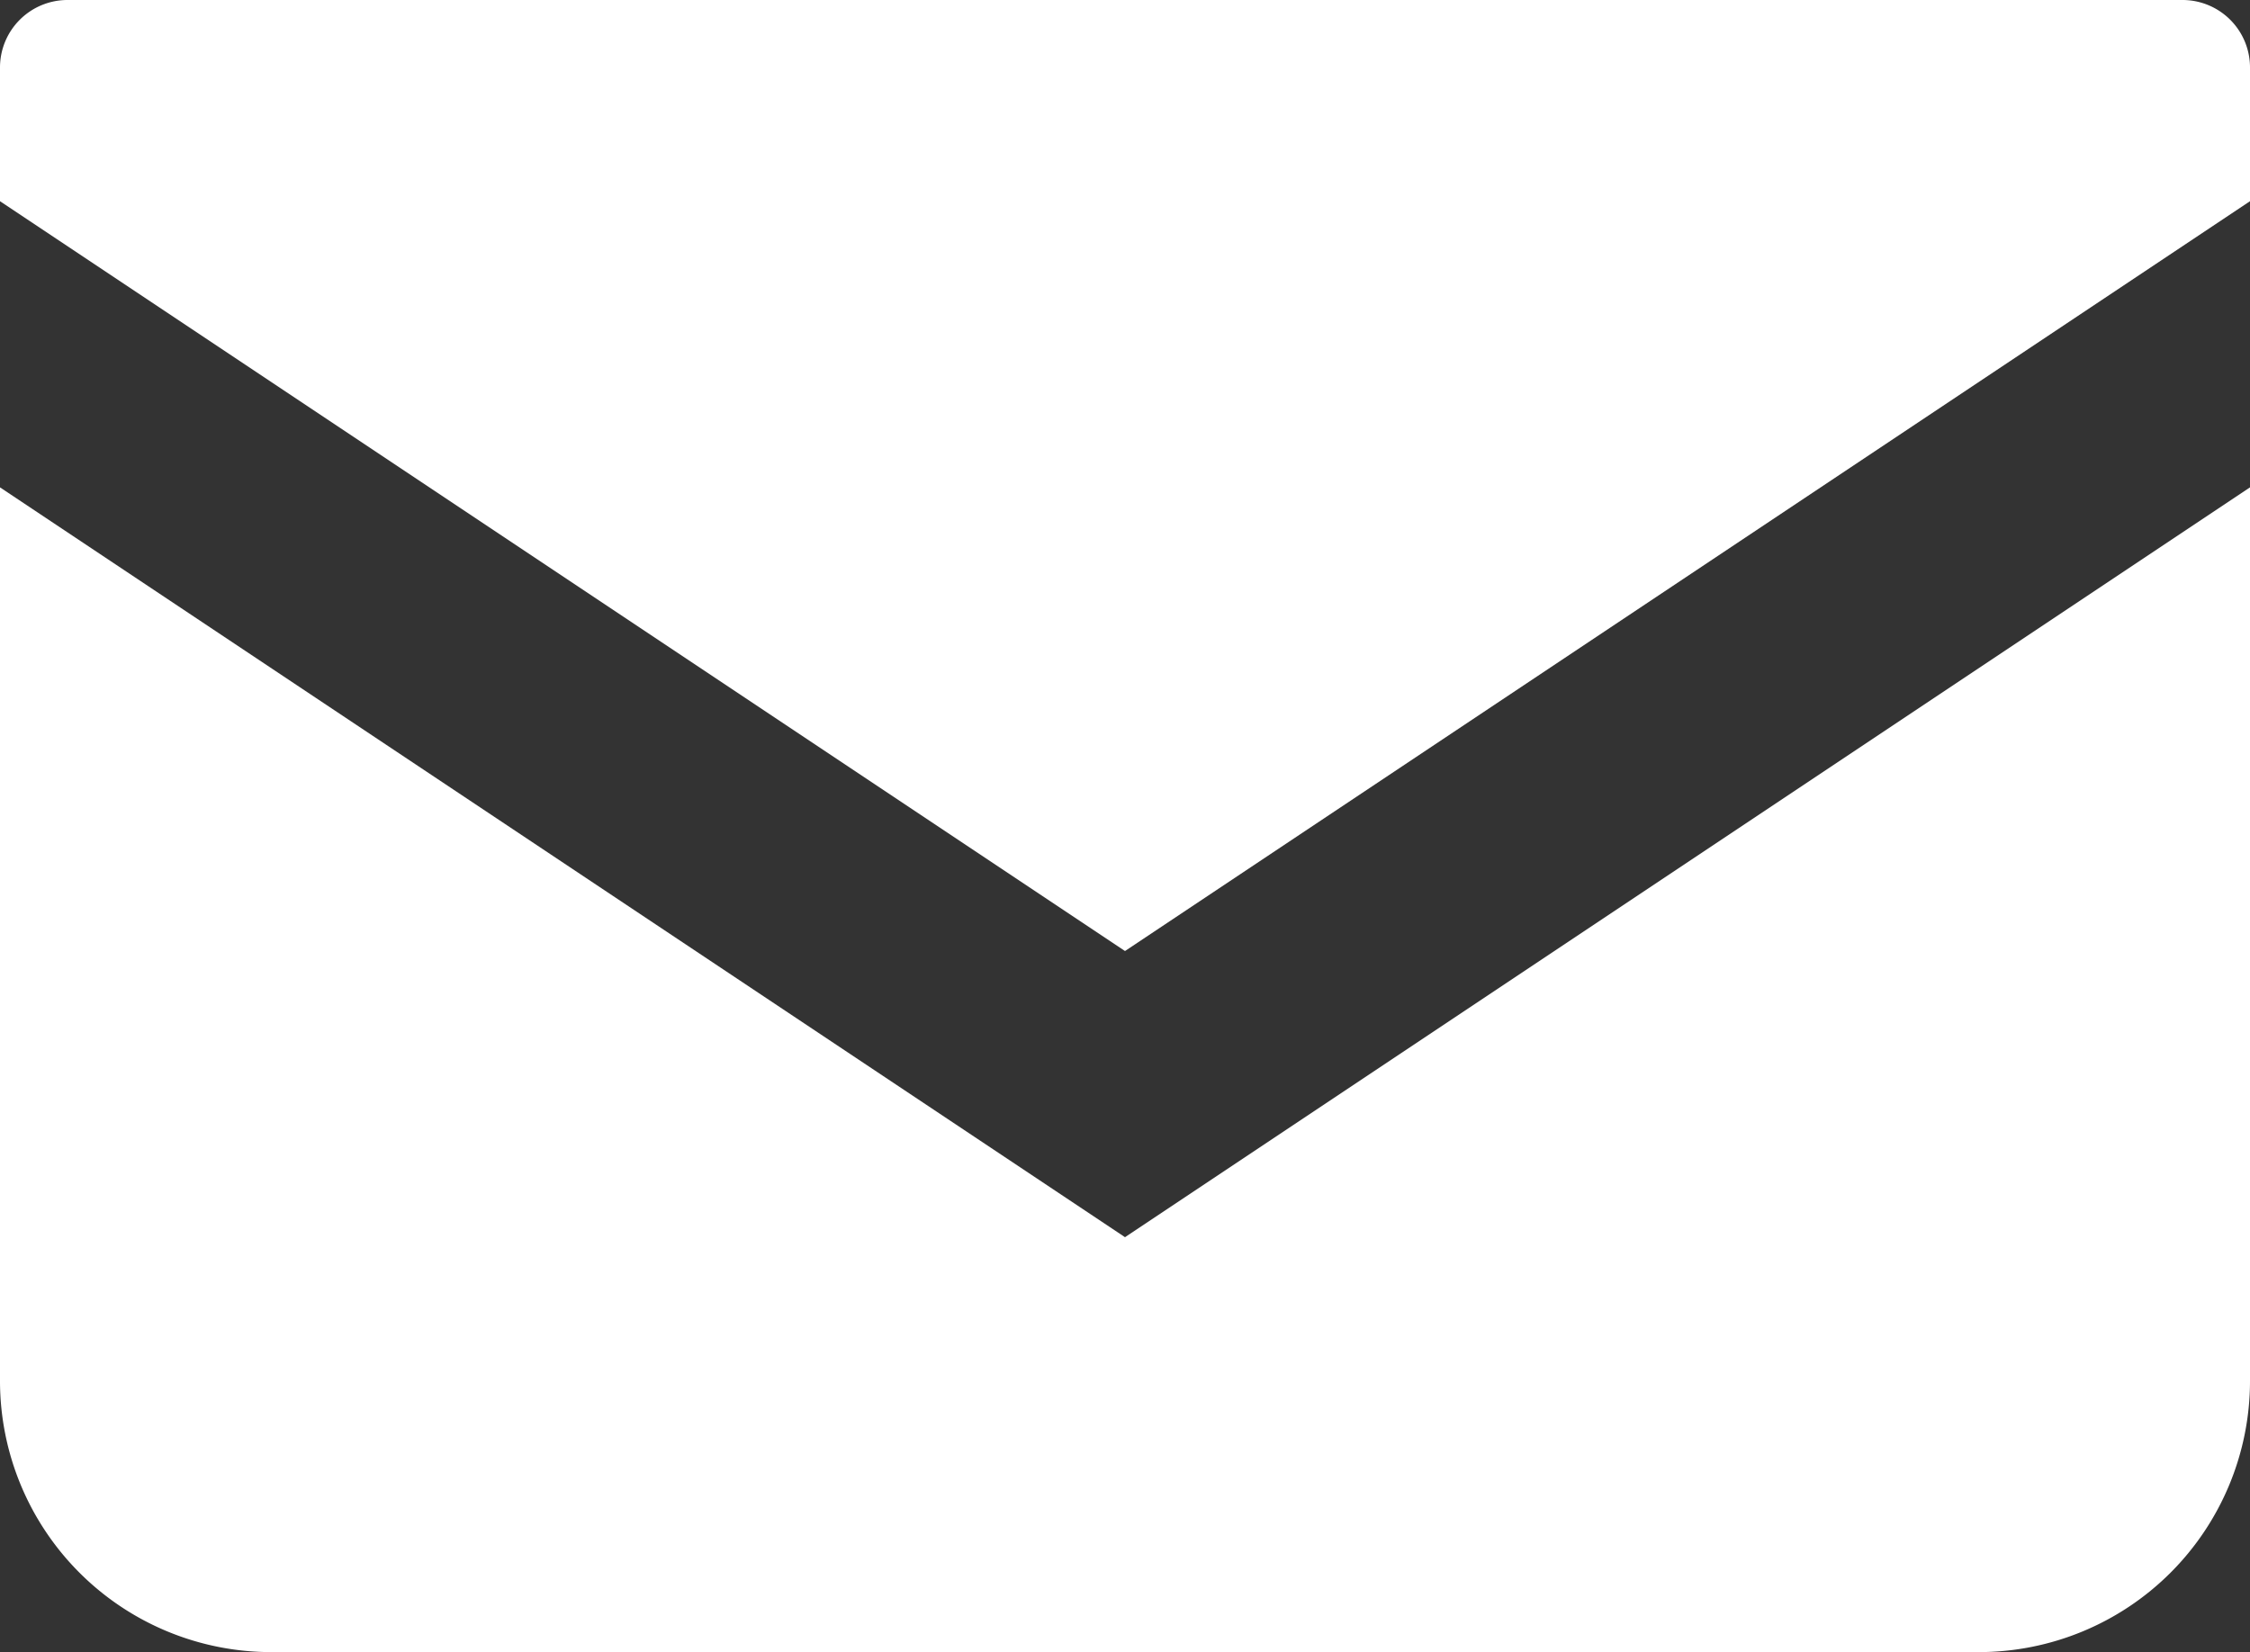
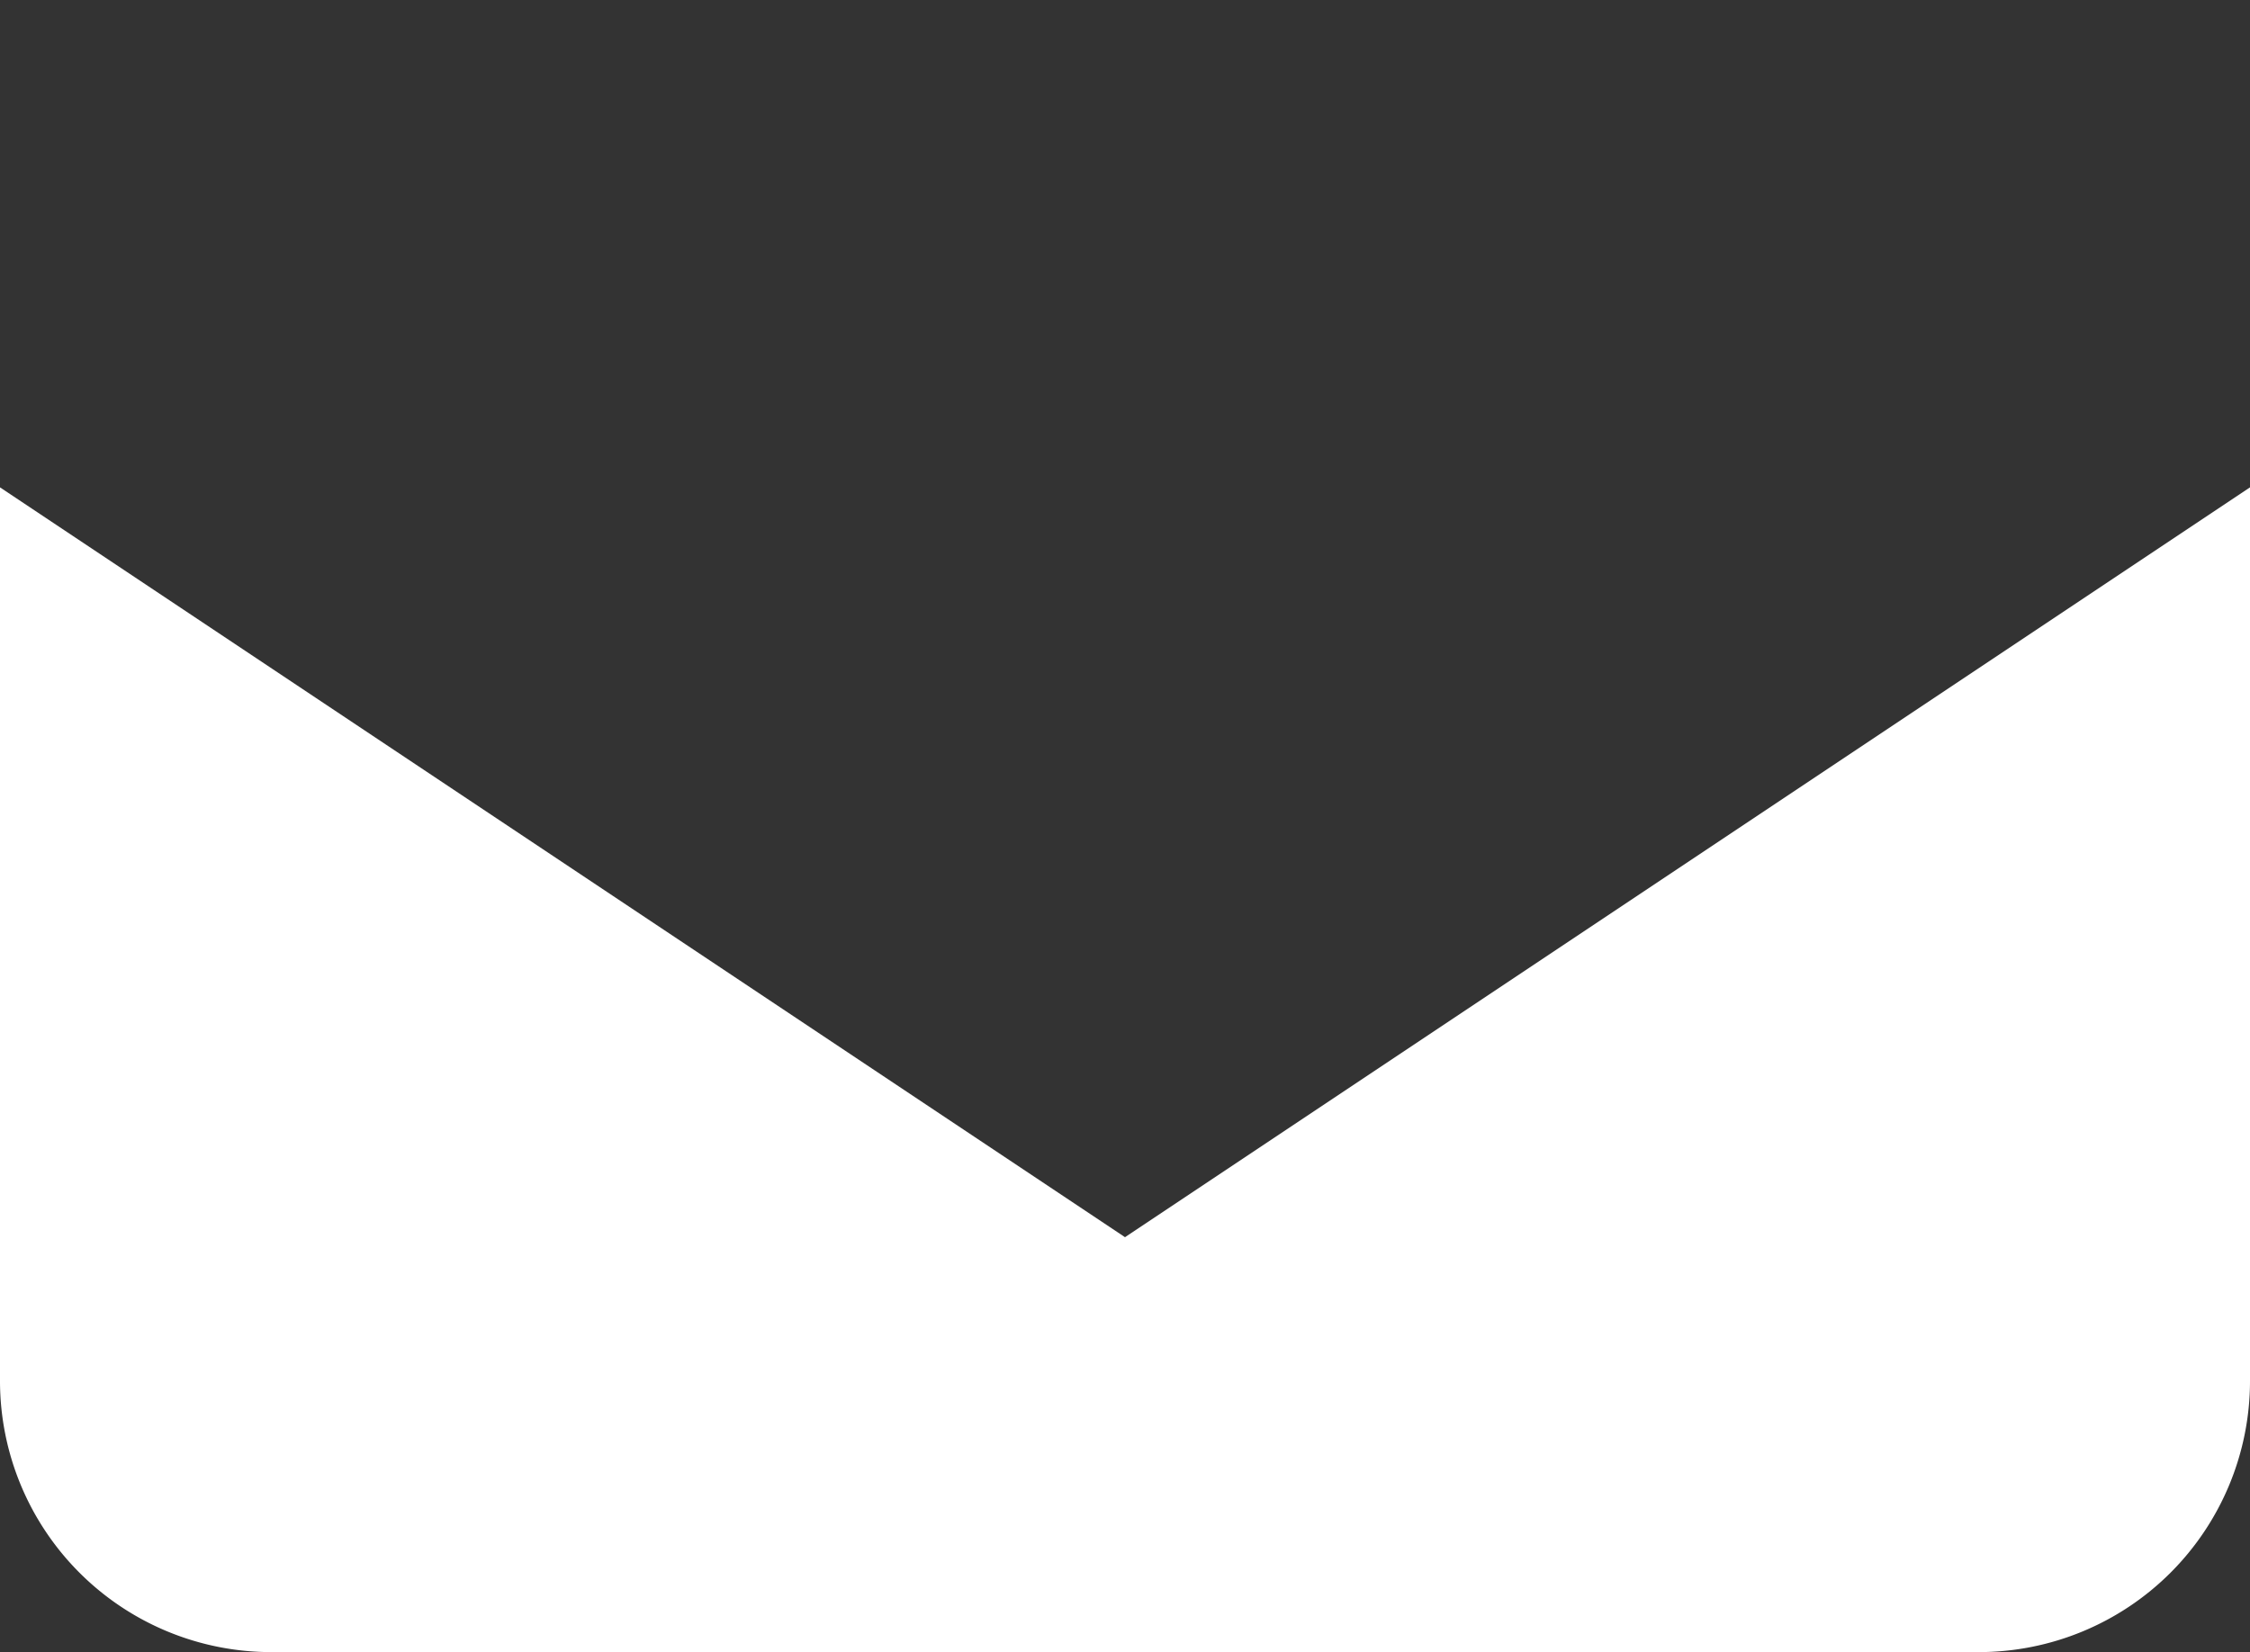
<svg xmlns="http://www.w3.org/2000/svg" width="18" height="13.22" viewBox="0 0 18 13.22">
  <rect x="0" y="0" width="18" height="13.22" fill="#333333" stroke="none" />
  <defs>
    <style>.cls-1{fill:#fff;}</style>
  </defs>
  <title>アートワーク 1</title>
  <g id="レイヤー_2" data-name="レイヤー 2">
    <g id="コンテンツ">
      <g id="アートワーク_1" data-name="アートワーク 1">
-         <path class="cls-1" d="M17.46,0H.54A.54.54,0,0,0,0,.54V1.61l9,6,9-6V.54A.54.54,0,0,0,17.46,0Z" />
        <path class="cls-1" d="M0,3.9v7.15a2.17,2.17,0,0,0,2.17,2.17H15.83A2.17,2.17,0,0,0,18,11.05V3.9l-9,6Z" />
      </g>
    </g>
  </g>
</svg>